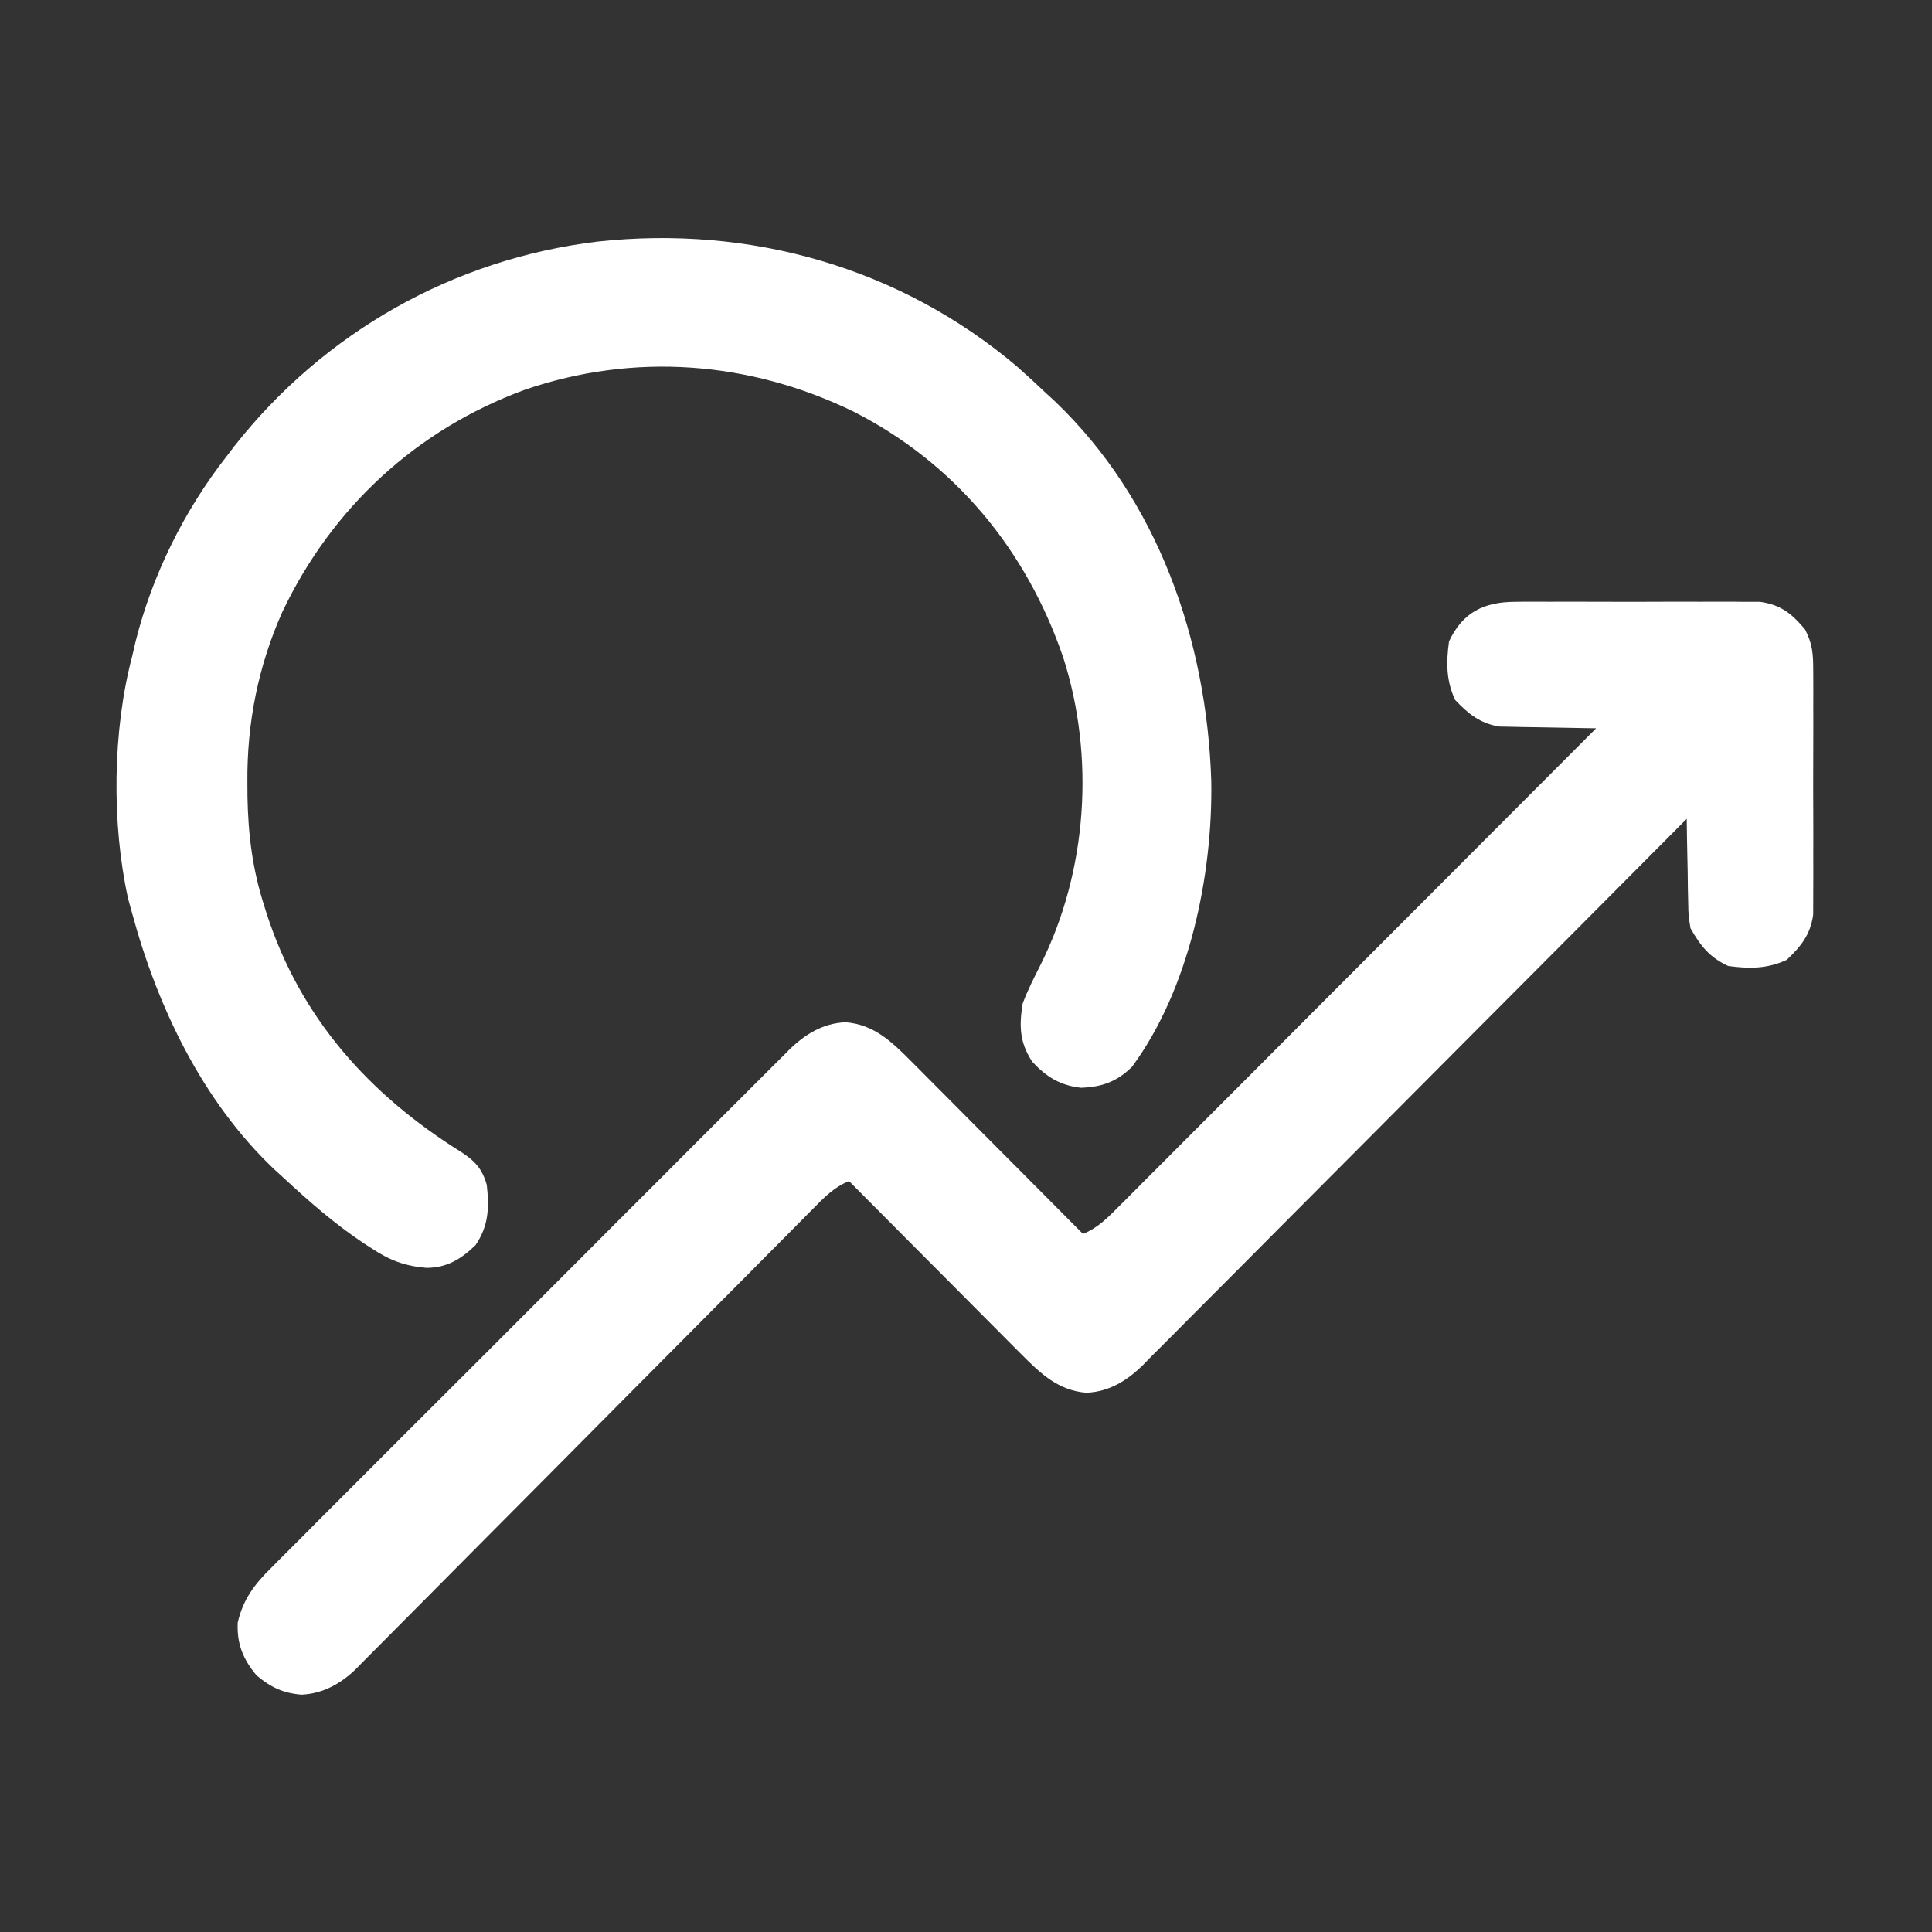
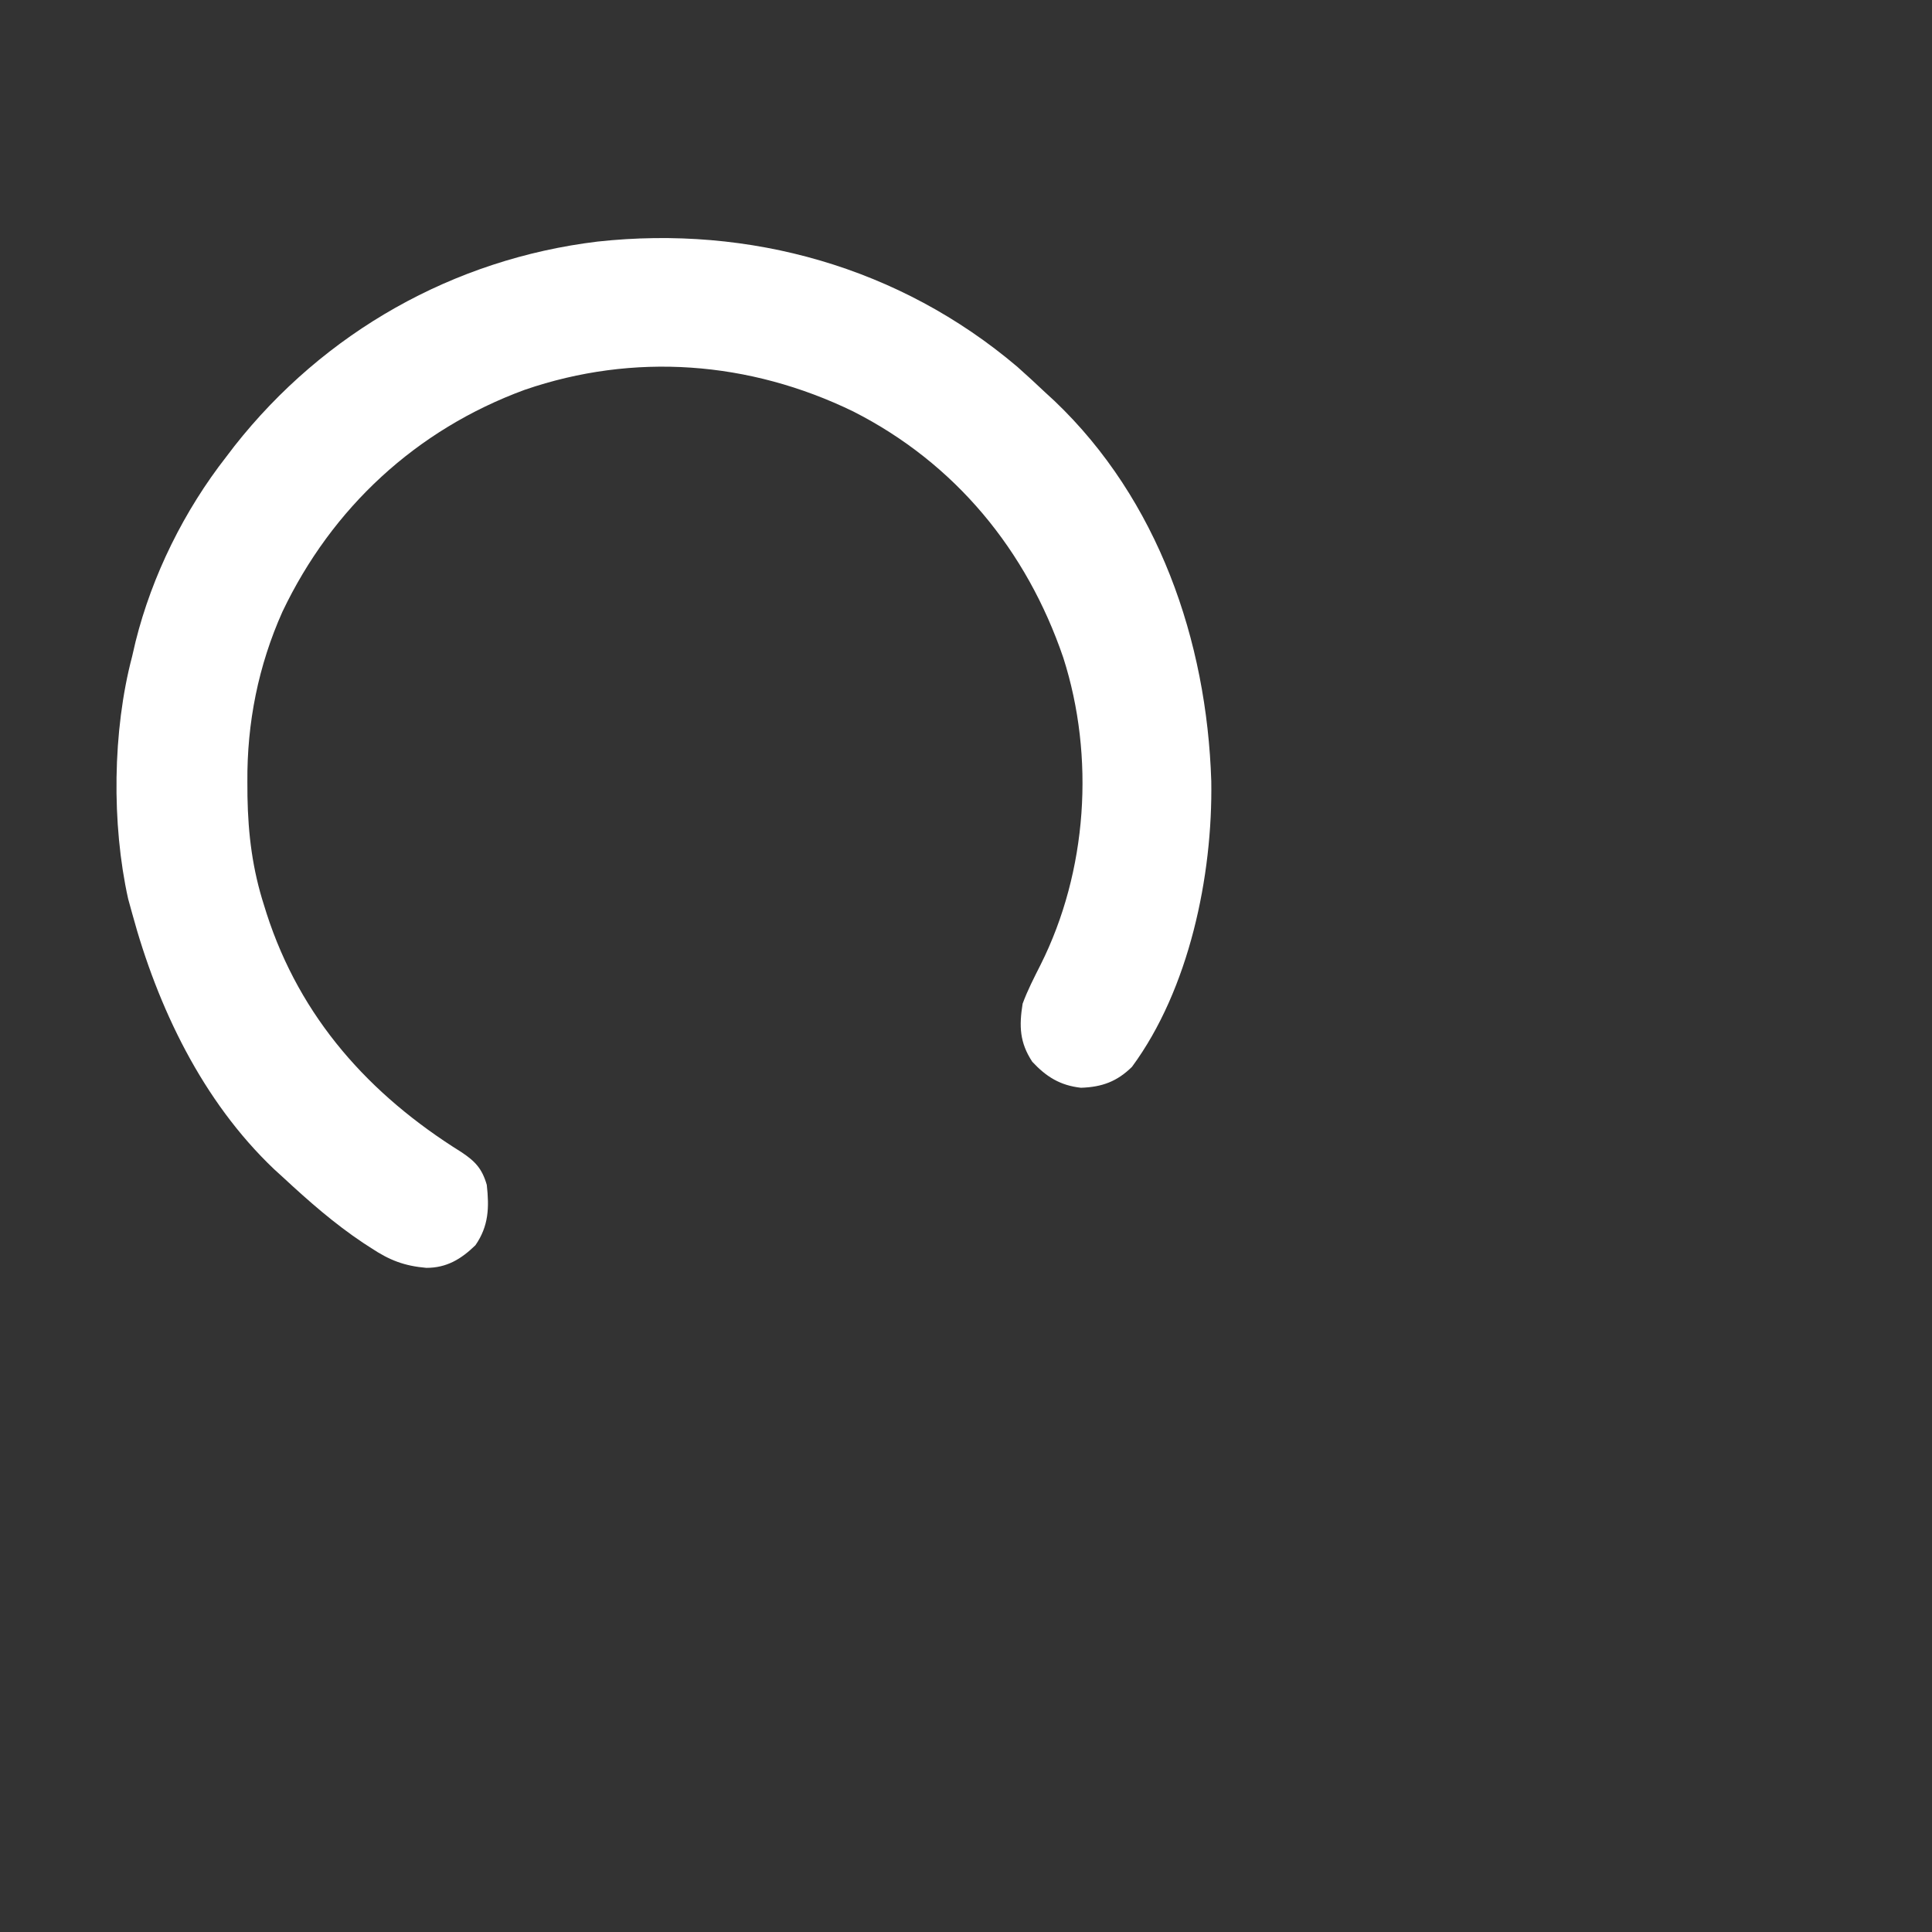
<svg xmlns="http://www.w3.org/2000/svg" width="46" height="46" viewBox="0 0 46 46" fill="none">
  <rect x="0" y="0" width="46" height="46" fill="#333333" stroke="none" />
-   <path d="M36.078 14.329C36.144 14.328 36.209 14.327 36.277 14.326C36.493 14.325 36.71 14.326 36.926 14.327C37.077 14.327 37.228 14.327 37.379 14.326C37.695 14.326 38.011 14.326 38.327 14.328C38.731 14.33 39.135 14.329 39.539 14.327C39.851 14.325 40.163 14.326 40.474 14.327C40.623 14.327 40.773 14.327 40.922 14.326C41.13 14.325 41.339 14.326 41.547 14.329C41.666 14.329 41.784 14.329 41.906 14.329C42.402 14.4 42.658 14.607 42.976 14.984C43.155 15.331 43.171 15.563 43.172 15.953C43.172 16.052 43.172 16.052 43.173 16.152C43.175 16.369 43.174 16.584 43.173 16.801C43.173 16.952 43.173 17.103 43.174 17.254C43.174 17.57 43.174 17.886 43.172 18.202C43.17 18.606 43.171 19.01 43.173 19.414C43.175 19.726 43.174 20.038 43.173 20.349C43.173 20.498 43.173 20.647 43.174 20.797C43.175 21.005 43.173 21.213 43.172 21.422C43.171 21.541 43.171 21.659 43.171 21.781C43.103 22.257 42.883 22.529 42.541 22.854C42.077 23.069 41.652 23.068 41.148 23C40.701 22.792 40.492 22.525 40.25 22.102C40.201 21.801 40.201 21.801 40.195 21.479C40.192 21.363 40.19 21.247 40.187 21.128C40.185 21.007 40.184 20.886 40.183 20.765C40.18 20.642 40.177 20.519 40.175 20.396C40.168 20.096 40.163 19.796 40.16 19.496C40.058 19.599 40.058 19.599 39.953 19.704C38.291 21.377 36.627 23.048 34.961 24.718C34.156 25.526 33.351 26.334 32.547 27.143C31.846 27.848 31.145 28.552 30.442 29.256C30.071 29.628 29.699 30.001 29.329 30.375C28.98 30.727 28.63 31.078 28.279 31.428C28.151 31.556 28.023 31.686 27.895 31.815C27.72 31.992 27.544 32.167 27.368 32.342C27.318 32.393 27.268 32.445 27.217 32.498C26.836 32.871 26.416 33.135 25.87 33.161C25.196 33.109 24.772 32.701 24.315 32.242C24.27 32.197 24.226 32.152 24.179 32.106C24.033 31.96 23.887 31.813 23.742 31.666C23.64 31.563 23.538 31.461 23.436 31.359C23.169 31.091 22.902 30.823 22.636 30.554C22.363 30.28 22.09 30.006 21.817 29.732C21.283 29.196 20.749 28.659 20.215 28.121C19.865 28.263 19.63 28.502 19.37 28.767C19.299 28.839 19.299 28.839 19.225 28.913C19.065 29.074 18.905 29.236 18.746 29.397C18.631 29.513 18.516 29.628 18.401 29.744C18.154 29.993 17.907 30.242 17.66 30.491C17.269 30.886 16.878 31.279 16.486 31.672C15.373 32.791 14.26 33.91 13.149 35.031C12.535 35.65 11.921 36.269 11.305 36.886C10.916 37.276 10.528 37.668 10.14 38.06C9.898 38.305 9.656 38.548 9.413 38.791C9.301 38.903 9.189 39.016 9.077 39.13C8.925 39.285 8.771 39.439 8.617 39.592C8.573 39.637 8.53 39.682 8.485 39.728C8.122 40.084 7.696 40.324 7.182 40.349C6.739 40.314 6.445 40.173 6.109 39.891C5.786 39.506 5.636 39.136 5.66 38.633C5.788 38.077 6.062 37.717 6.462 37.325C6.516 37.27 6.57 37.215 6.626 37.159C6.806 36.977 6.988 36.797 7.17 36.616C7.299 36.486 7.429 36.355 7.559 36.224C7.911 35.87 8.265 35.517 8.618 35.165C8.989 34.796 9.358 34.425 9.727 34.055C10.348 33.434 10.97 32.813 11.592 32.194C12.31 31.477 13.027 30.759 13.744 30.041C14.359 29.423 14.976 28.806 15.593 28.191C15.961 27.823 16.329 27.455 16.696 27.086C17.042 26.739 17.388 26.394 17.735 26.049C17.863 25.923 17.989 25.796 18.116 25.668C18.288 25.494 18.463 25.322 18.637 25.149C18.687 25.099 18.736 25.049 18.787 24.997C19.166 24.627 19.588 24.364 20.131 24.339C20.804 24.391 21.228 24.799 21.685 25.258C21.73 25.303 21.774 25.348 21.821 25.394C21.967 25.54 22.113 25.687 22.258 25.834C22.36 25.936 22.462 26.039 22.564 26.141C22.831 26.409 23.098 26.677 23.364 26.946C23.637 27.22 23.91 27.494 24.183 27.768C24.717 28.304 25.252 28.841 25.785 29.379C26.138 29.236 26.375 28.993 26.638 28.727C26.687 28.679 26.735 28.63 26.786 28.58C26.949 28.417 27.111 28.254 27.274 28.09C27.391 27.973 27.508 27.856 27.625 27.739C27.942 27.422 28.259 27.104 28.576 26.786C28.907 26.454 29.238 26.122 29.57 25.791C30.198 25.162 30.825 24.533 31.452 23.904C32.166 23.188 32.881 22.473 33.596 21.757C35.066 20.285 36.535 18.813 38.004 17.34C37.928 17.339 37.852 17.338 37.773 17.337C37.489 17.333 37.205 17.328 36.92 17.321C36.798 17.319 36.675 17.317 36.552 17.315C36.375 17.314 36.198 17.309 36.021 17.305C35.915 17.303 35.808 17.301 35.699 17.299C35.239 17.224 34.961 16.998 34.646 16.666C34.431 16.202 34.432 15.777 34.5 15.273C34.822 14.58 35.334 14.33 36.078 14.329Z" fill="white" />
  <path d="M24.223 8.734C24.448 8.933 24.668 9.137 24.887 9.344C24.96 9.411 25.032 9.478 25.108 9.547C27.574 11.897 28.733 15.249 28.84 18.598C28.876 20.856 28.313 23.554 26.952 25.401C26.596 25.752 26.235 25.883 25.737 25.899C25.244 25.845 24.911 25.638 24.578 25.28C24.278 24.824 24.262 24.436 24.348 23.898C24.466 23.576 24.623 23.273 24.778 22.966C25.89 20.745 26.073 18.02 25.316 15.658C24.444 13.102 22.742 11.028 20.314 9.796C17.844 8.596 15.094 8.387 12.491 9.282C9.912 10.23 7.904 12.089 6.725 14.564C6.15 15.849 5.878 17.216 5.89 18.62C5.891 18.734 5.892 18.847 5.892 18.964C5.908 19.871 6.012 20.7 6.289 21.562C6.308 21.624 6.328 21.685 6.347 21.748C7.149 24.235 8.794 26.066 10.983 27.43C11.312 27.649 11.477 27.82 11.59 28.211C11.65 28.749 11.637 29.19 11.32 29.648C10.981 29.978 10.635 30.188 10.151 30.187C9.628 30.142 9.273 30.005 8.838 29.716C8.777 29.676 8.717 29.637 8.654 29.597C7.962 29.137 7.346 28.595 6.738 28.031C6.633 27.936 6.633 27.936 6.526 27.838C4.819 26.216 3.753 23.984 3.145 21.742C3.114 21.63 3.083 21.517 3.051 21.401C2.655 19.617 2.679 17.398 3.145 15.633C3.172 15.514 3.2 15.395 3.228 15.276C3.622 13.696 4.389 12.151 5.391 10.871C5.454 10.788 5.517 10.705 5.583 10.619C7.718 7.909 10.796 6.167 14.226 5.752C17.852 5.356 21.429 6.363 24.223 8.734Z" fill="white" />
</svg>